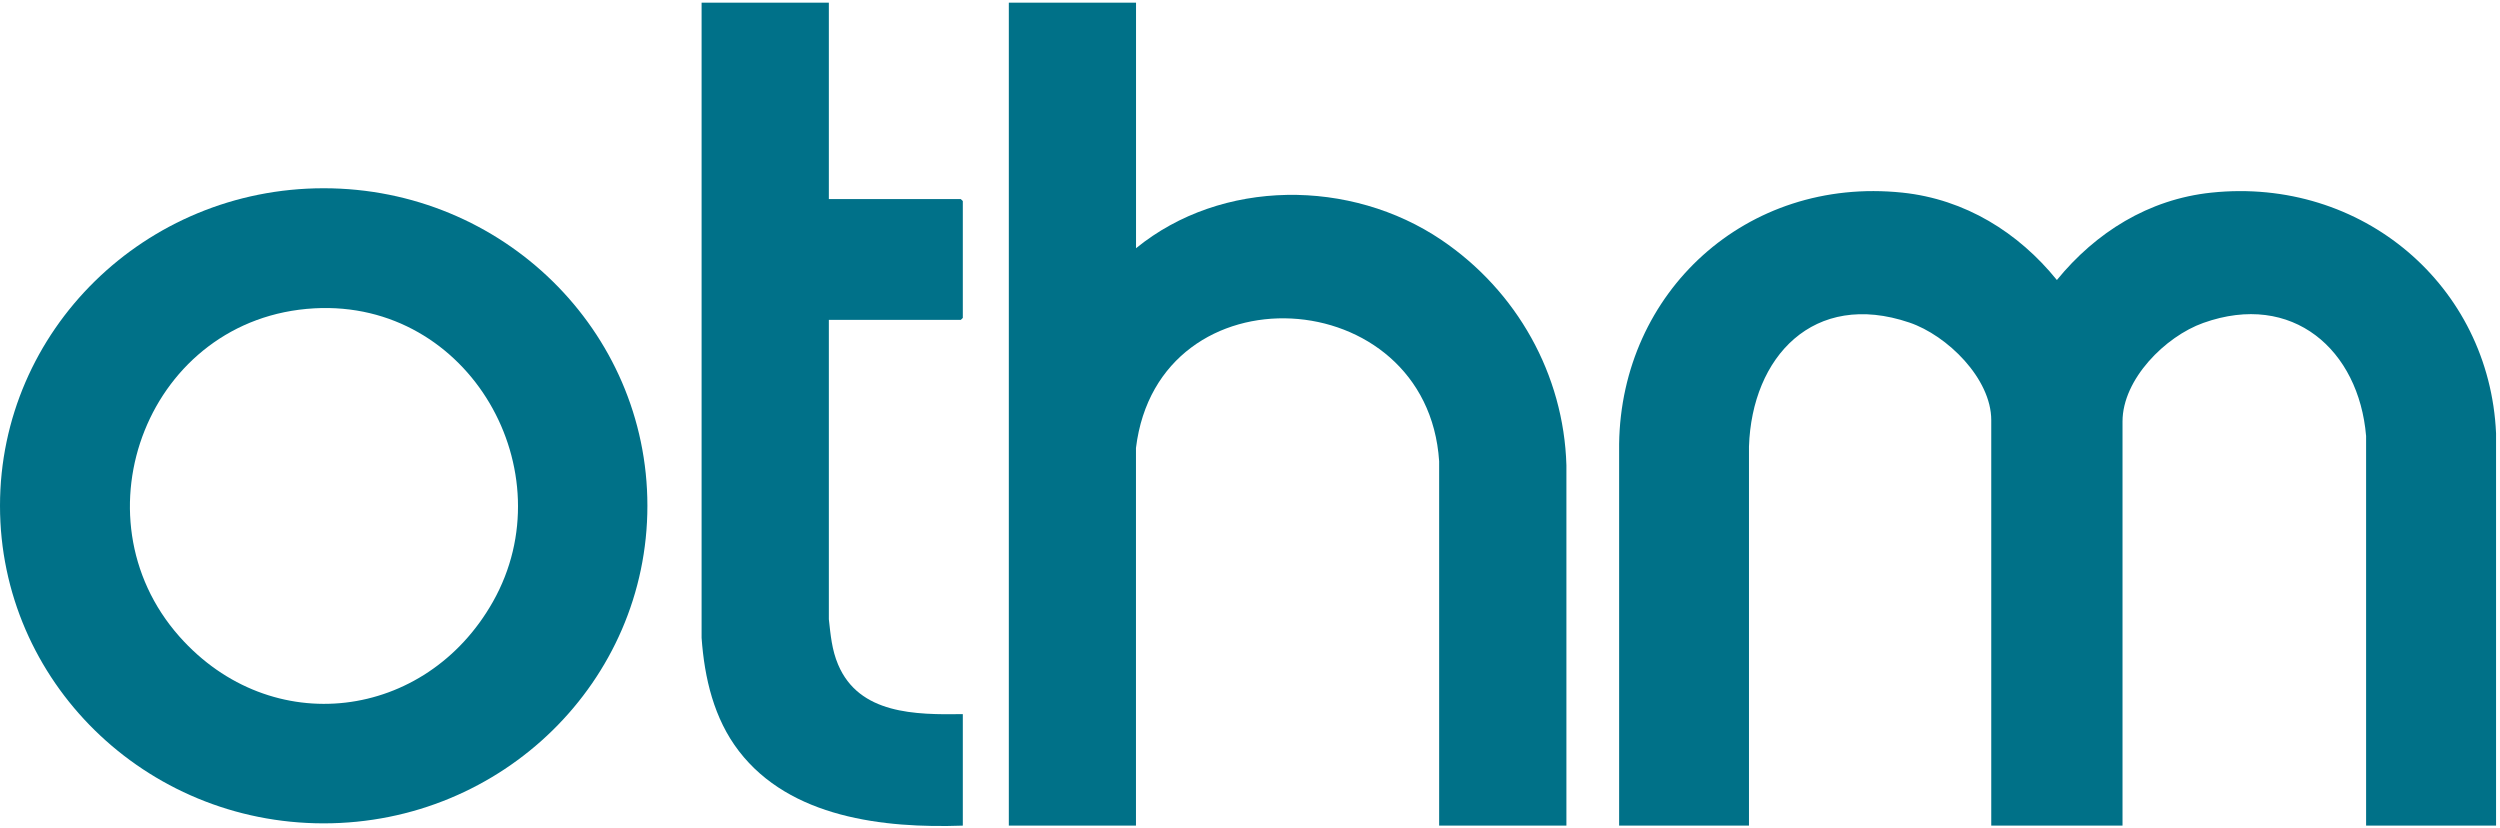
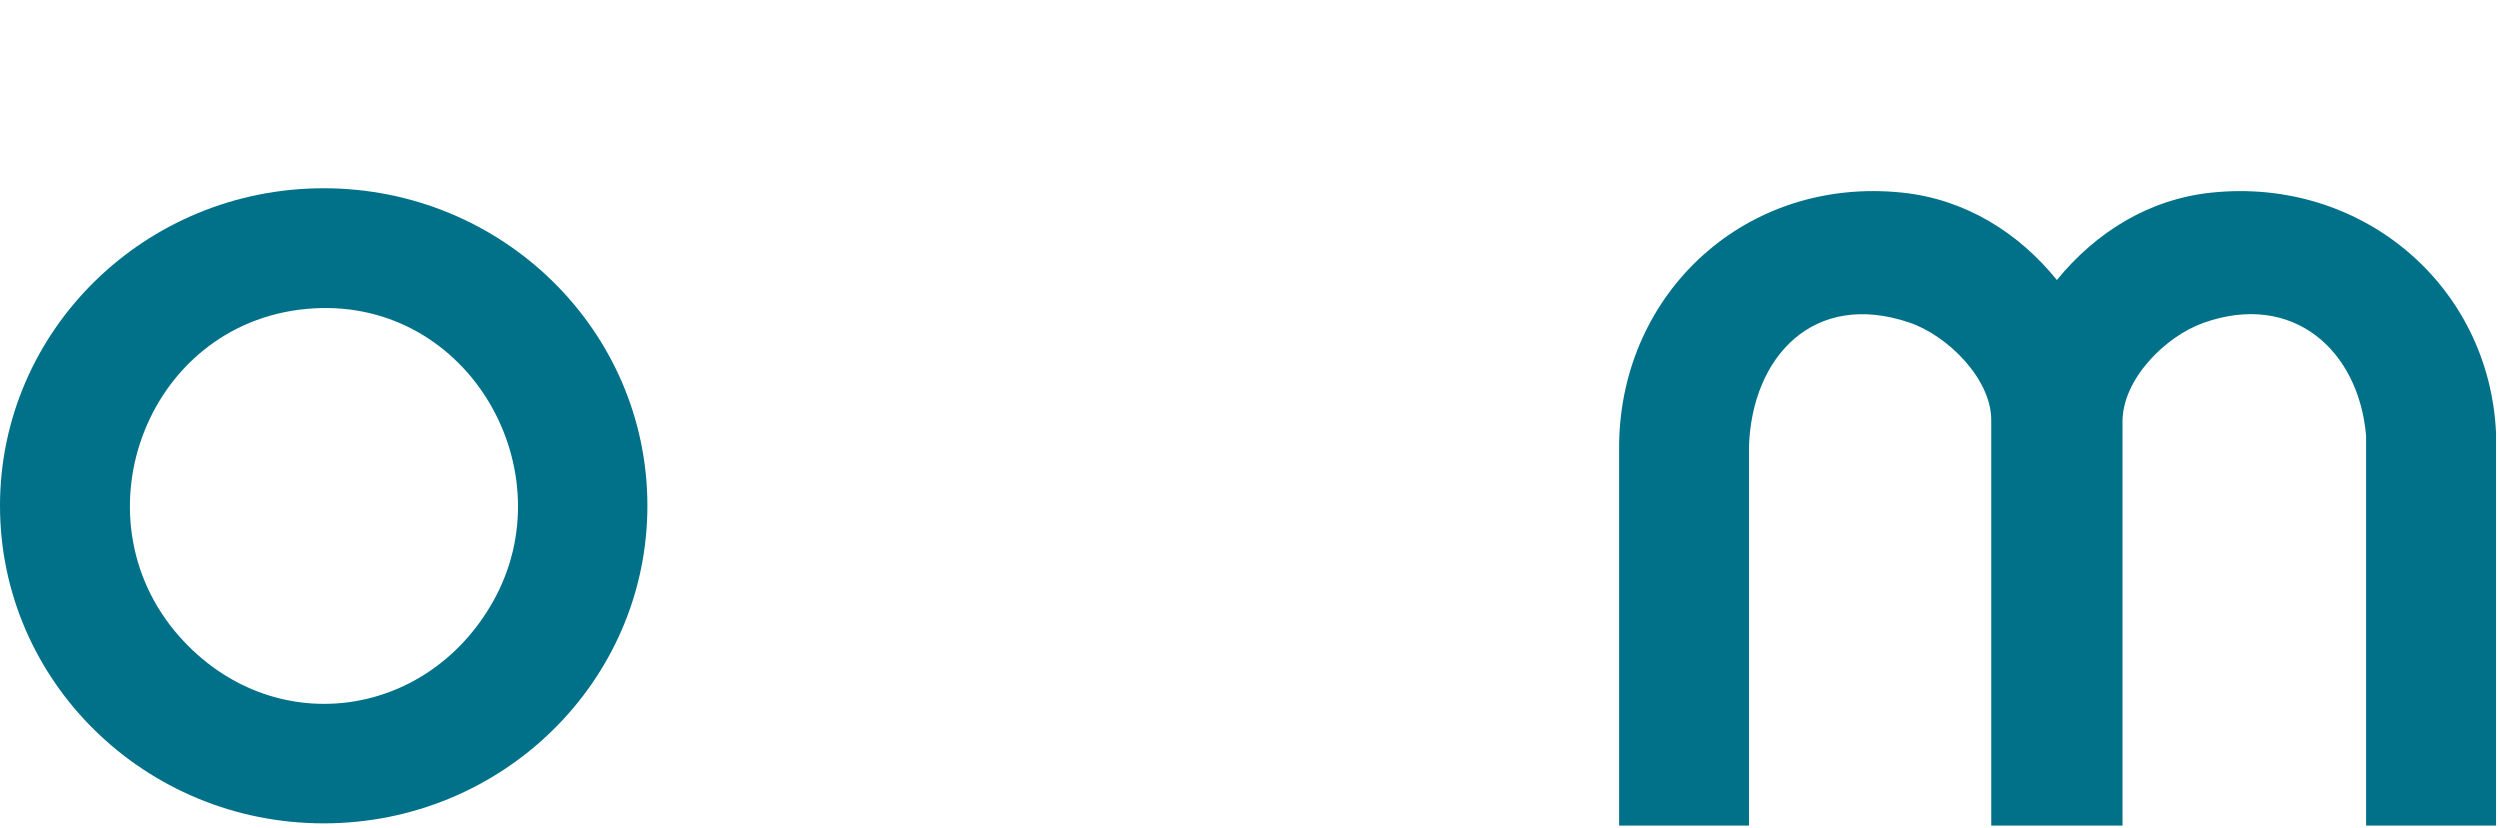
<svg xmlns="http://www.w3.org/2000/svg" width="474" height="157" viewBox="0 0 474 157" fill="none">
  <path d="M473.243 156.54H448.612V82.664C447.244 66.357 434.693 55.189 417.76 61.219C410.511 63.799 402.43 71.926 402.43 79.906V156.54H377.542V79.654C377.542 71.779 369.204 63.589 362.02 61.156C343.857 54.99 332.151 67.668 331.606 84.677V156.54H306.986V84.174C307.371 55.389 331.082 33.42 360.705 36.524C372.582 37.772 382.684 44.063 389.986 53.092C397.33 44.084 407.368 37.772 419.267 36.524C447.832 33.525 472.013 54.162 473.253 82.16V156.54H473.243Z" fill="#007188" />
-   <path d="M215.391 0.502V47.062C231.662 33.807 256.121 33.88 273.301 45.499C287.626 55.189 296.488 71.023 296.991 88.2V156.539H272.862V87.445C270.617 53.291 219.624 50.302 215.38 84.928V156.539H191.273V0.502H215.391Z" fill="#007188" />
-   <path d="M157.15 0.501V37.749H182.165C182.165 37.749 182.55 38.095 182.55 38.126V60.273C182.55 60.273 182.197 60.651 182.165 60.651H157.15V117.414C157.481 120.392 157.717 123.213 158.903 126.002C162.88 135.429 173.57 135.534 182.55 135.398V156.538C167.498 157.073 149.806 155.028 140.109 142.424C135.352 136.247 133.567 128.561 133.022 120.937V0.501H157.15Z" fill="#007189" />
  <path d="M61.373 35.693C27.474 35.693 0 62.654 0 95.895C0 129.137 27.474 156.108 61.373 156.108C95.273 156.108 122.747 129.148 122.747 95.895C122.747 62.643 95.273 35.693 61.373 35.693ZM93.466 114.079C80.734 136.635 51.453 140.358 34.006 120.675C13.748 97.804 28.169 60.2 59.599 58.459C89.094 56.834 107.385 89.436 93.466 114.079Z" fill="#007188" />
</svg>